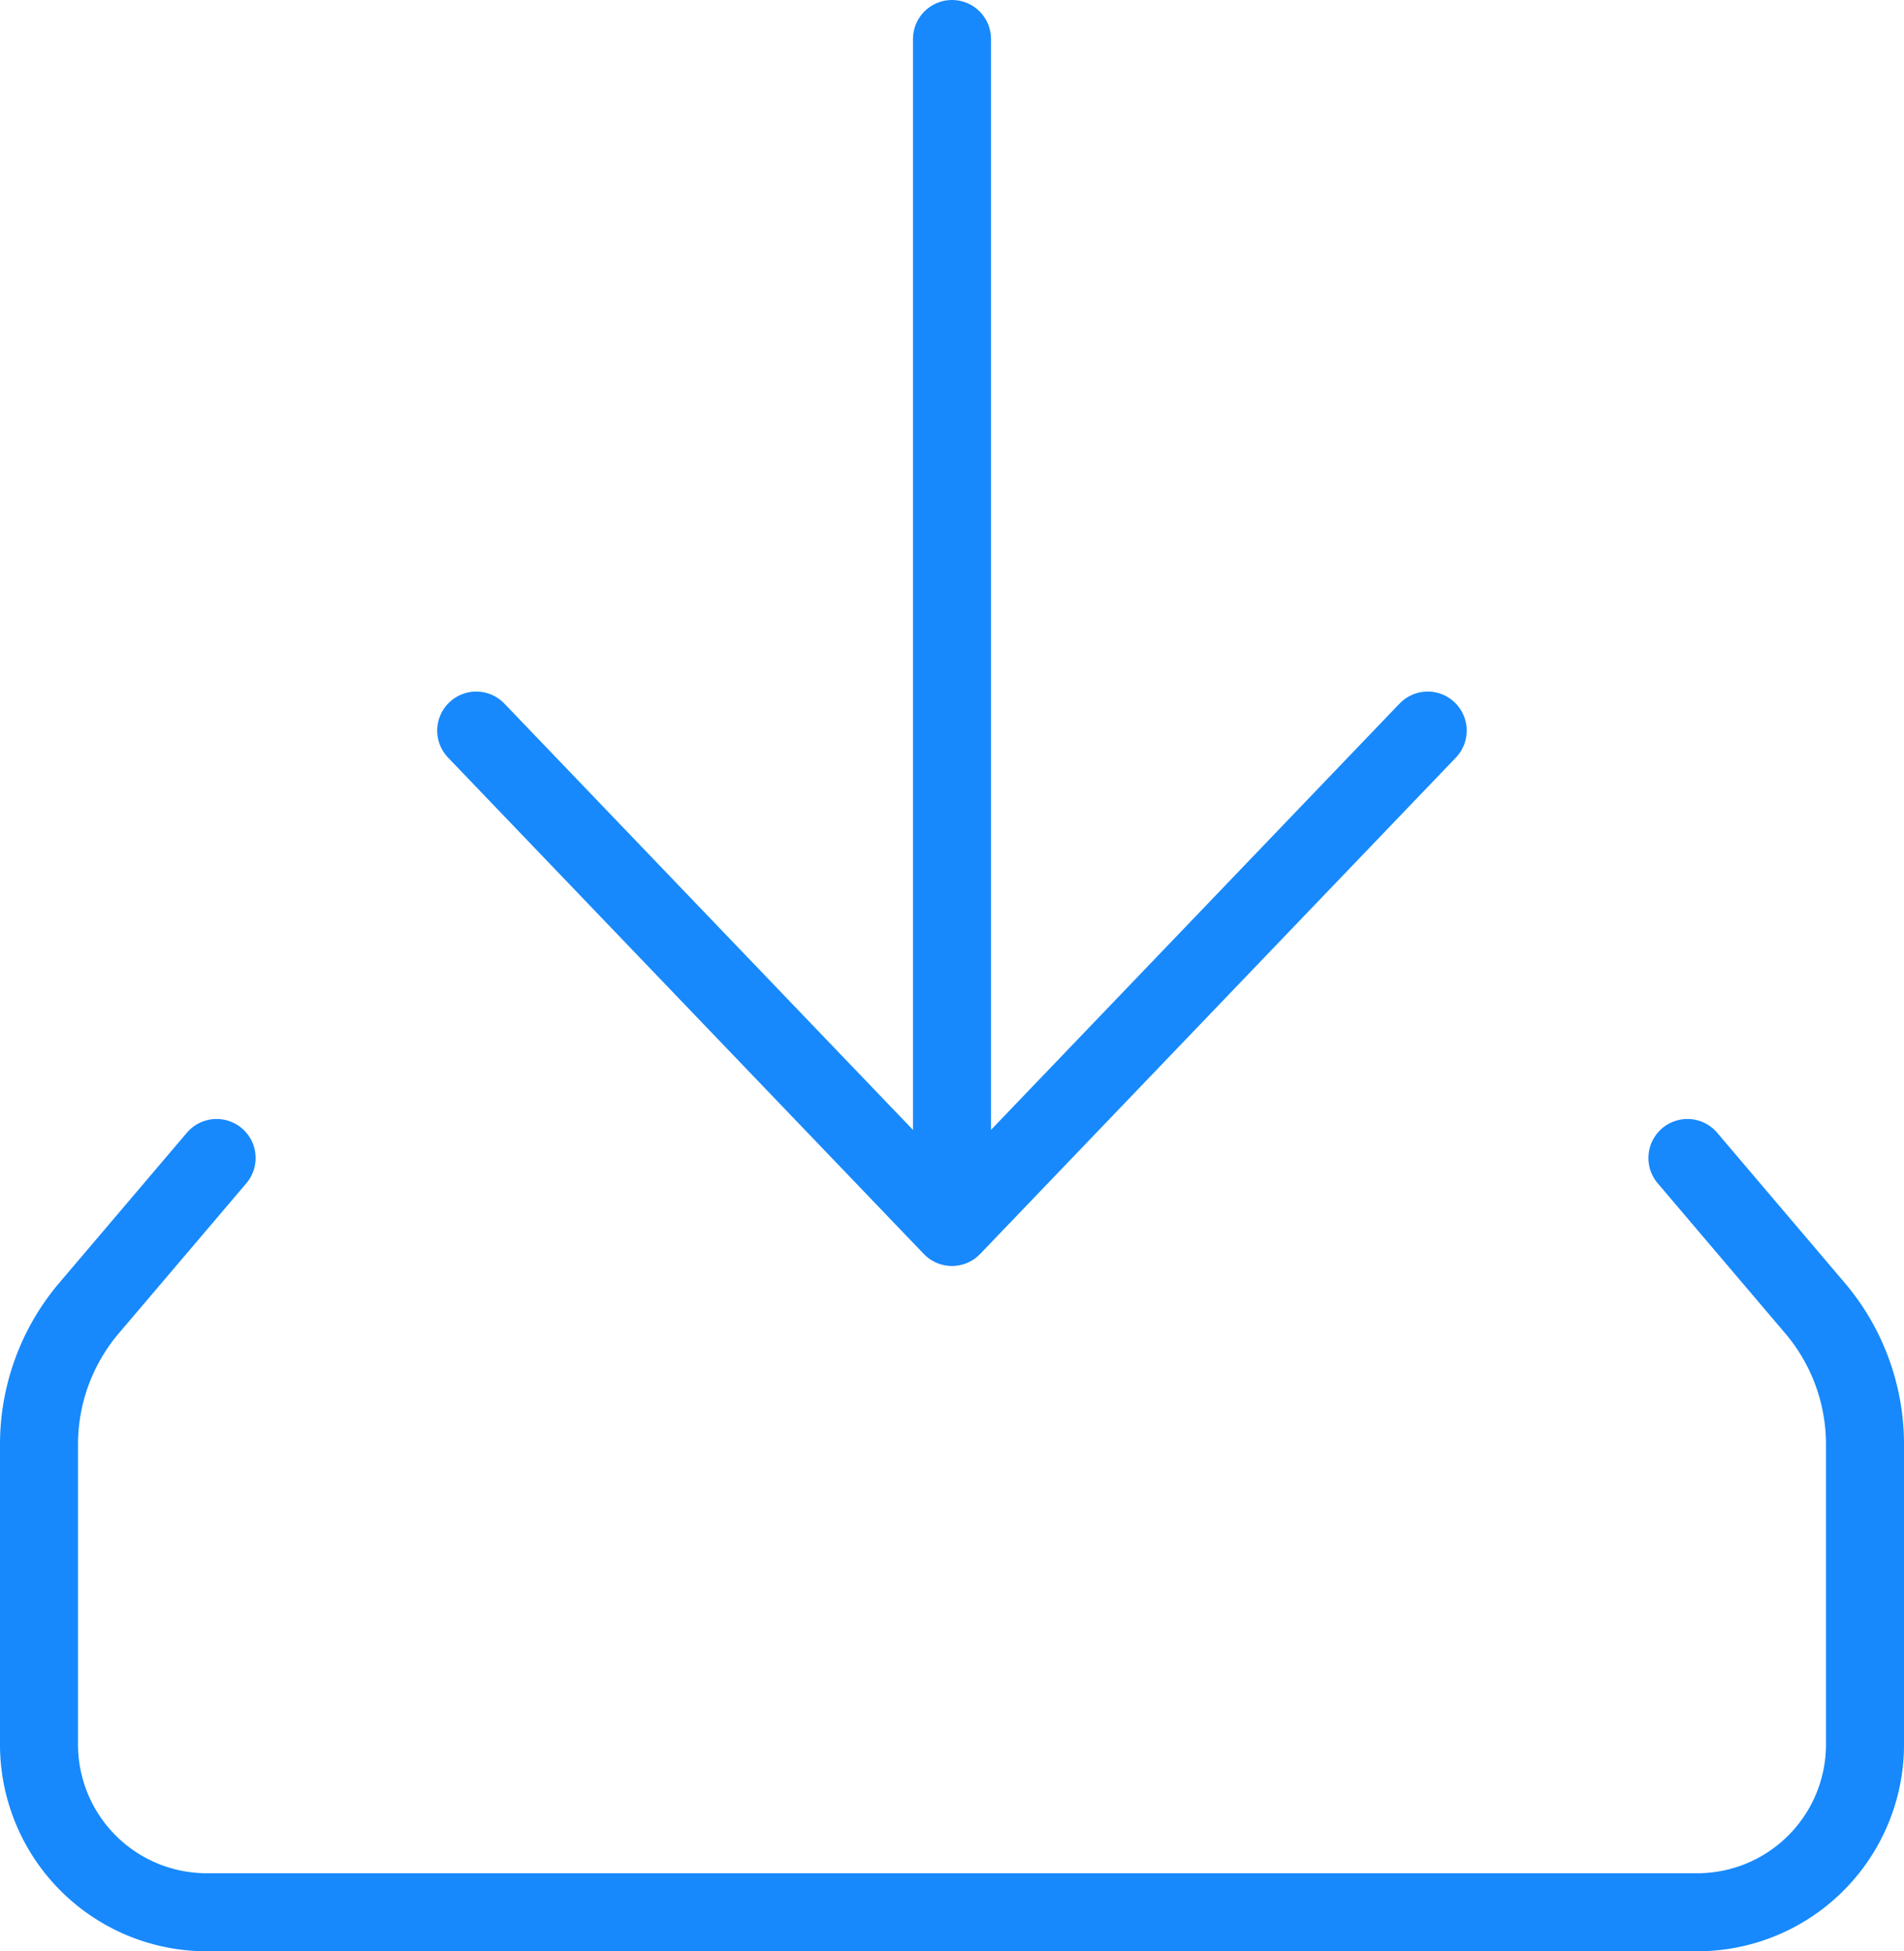
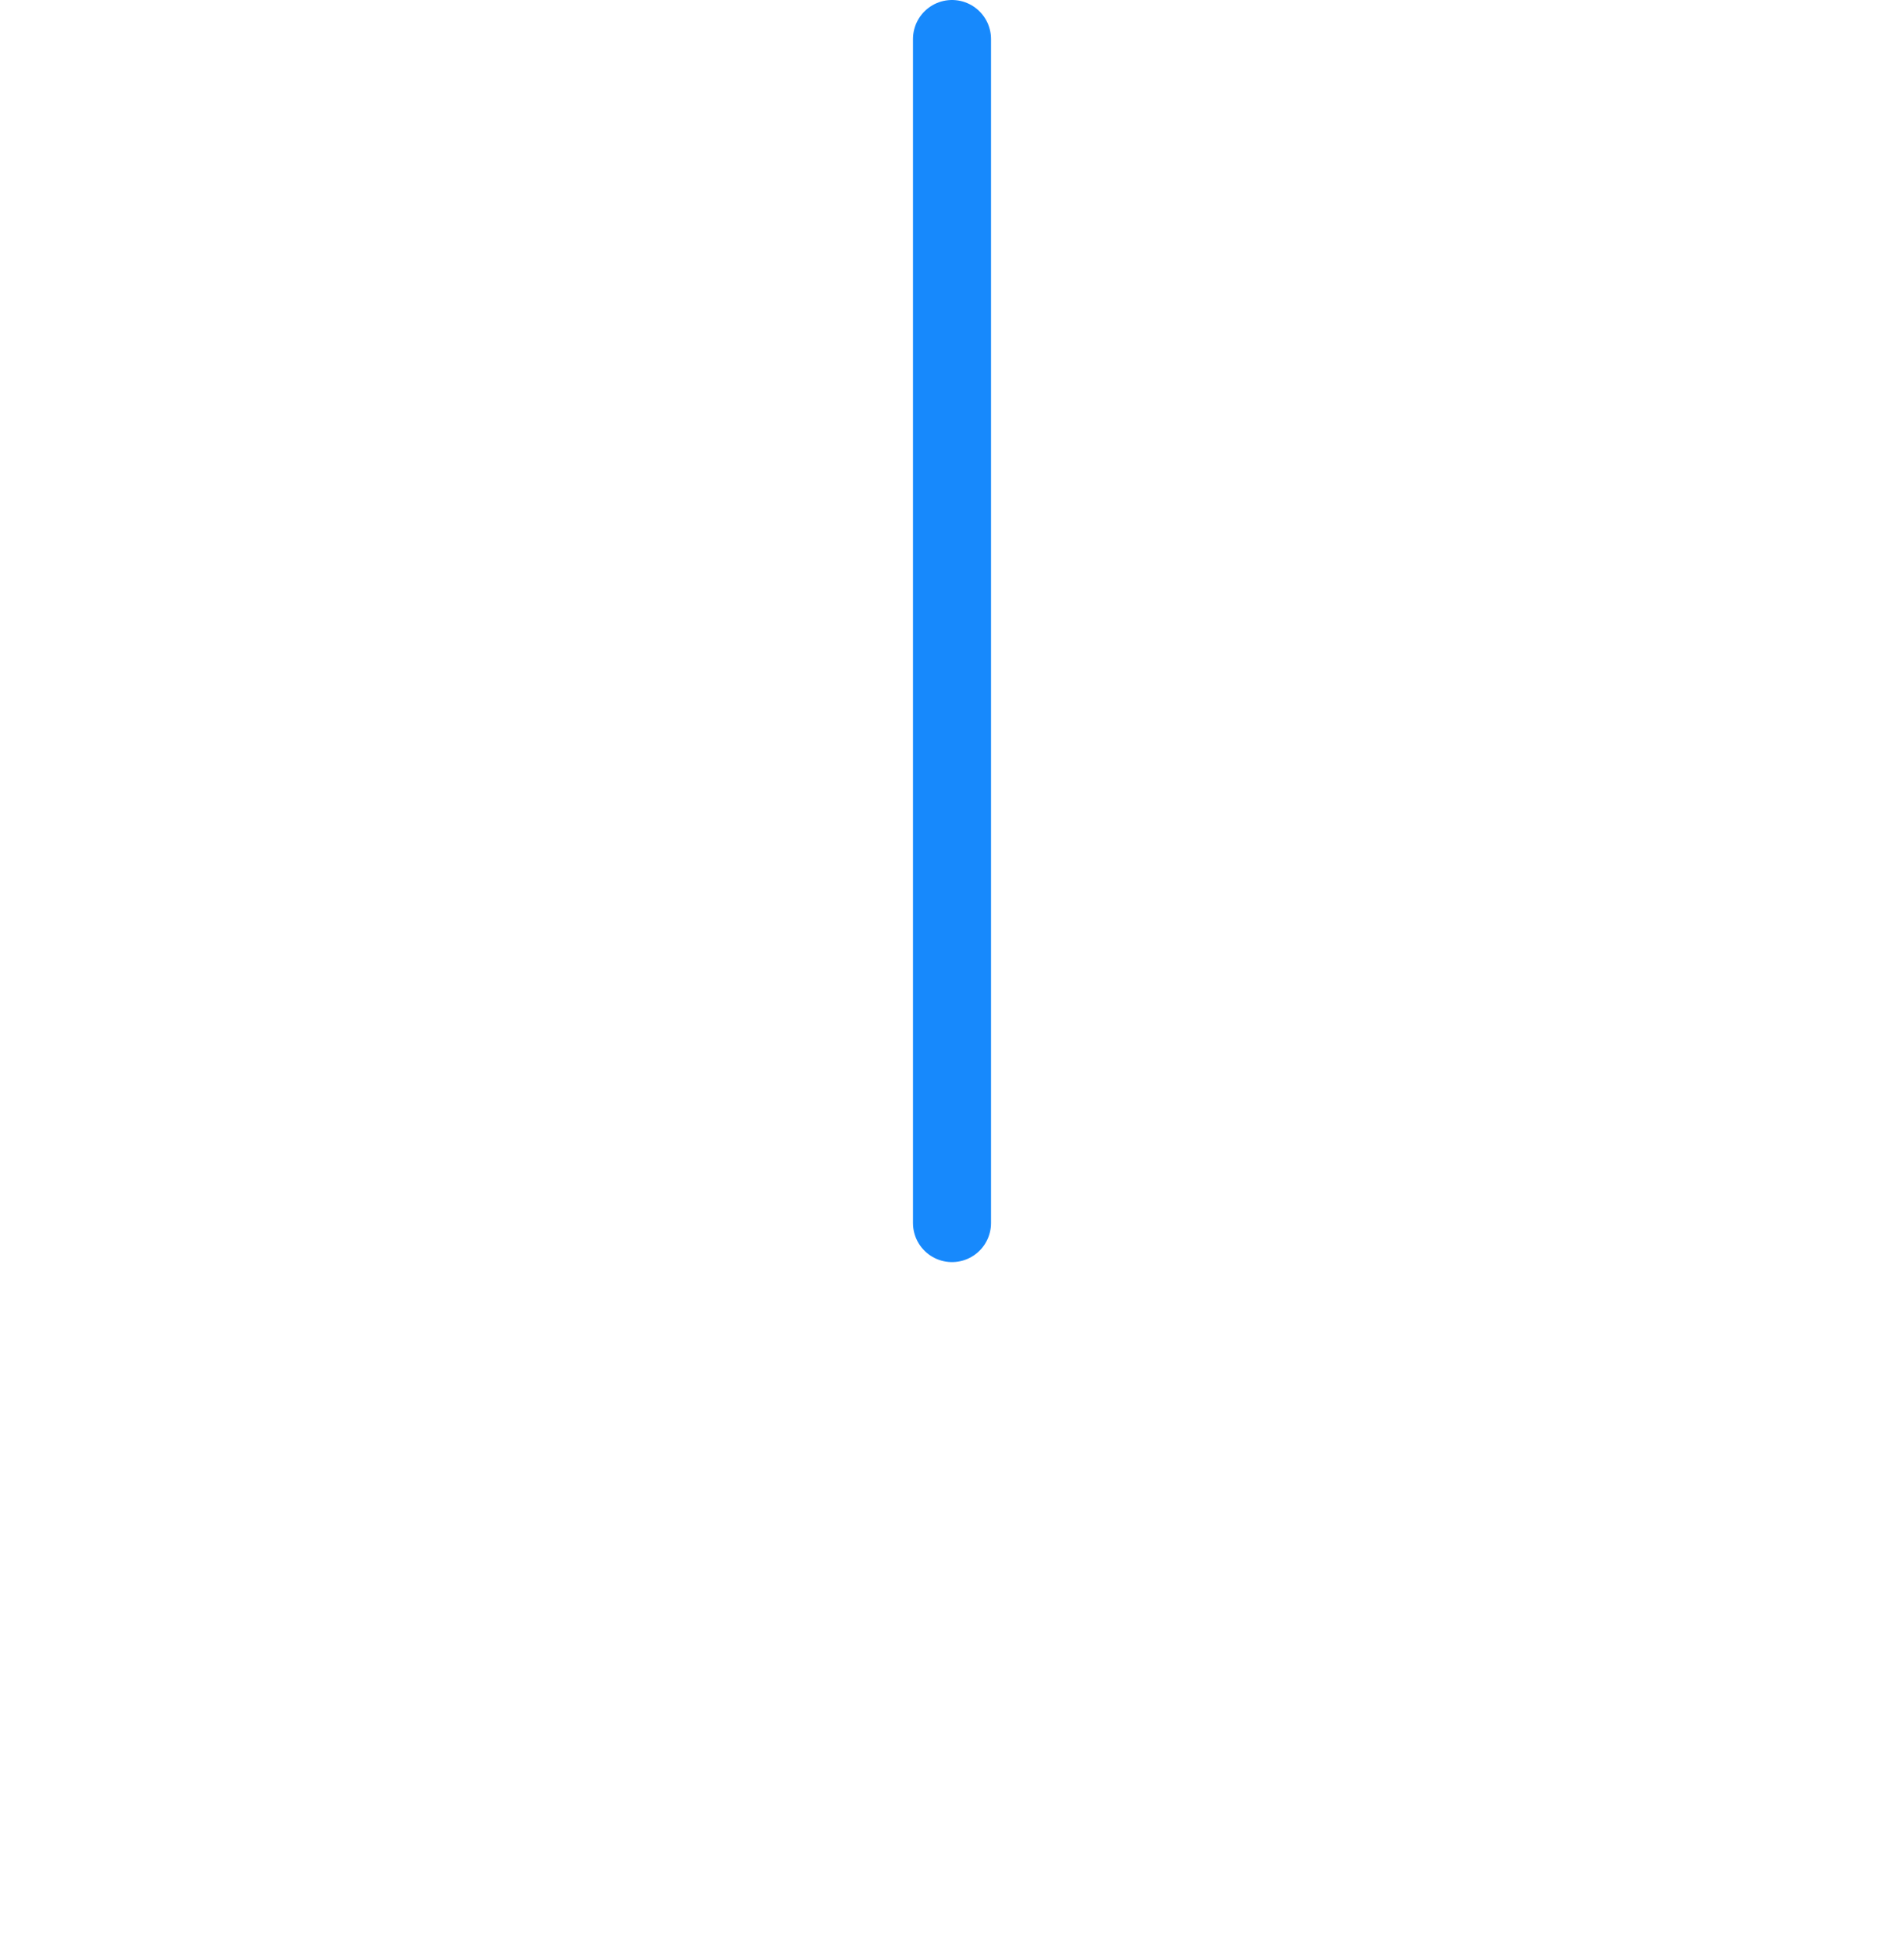
<svg xmlns="http://www.w3.org/2000/svg" width="48.802" height="50" viewBox="0 0 48.802 50">
  <defs>
    <style>.a{fill:none;stroke:#1789fc;stroke-linecap:round;stroke-linejoin:round;stroke-width:2px;}</style>
  </defs>
  <g transform="translate(-928.44 -924.17)">
-     <path class="a" d="M933.992,946.993l-3.277,3.854a5.394,5.394,0,0,0-1.275,3.488v7.635a4.3,4.3,0,0,0,4.255,4.35h38.292a4.3,4.3,0,0,0,4.255-4.35v-7.635a5.392,5.392,0,0,0-1.275-3.488l-3.276-3.854" transform="translate(0 6.85)" />
-     <path class="a" d="M937.66,938.566l12.194,12.719,12.194-12.719" transform="translate(2.986 4.325)" />
    <line class="a" y2="30.34" transform="translate(952.841 925.17)" />
  </g>
</svg>